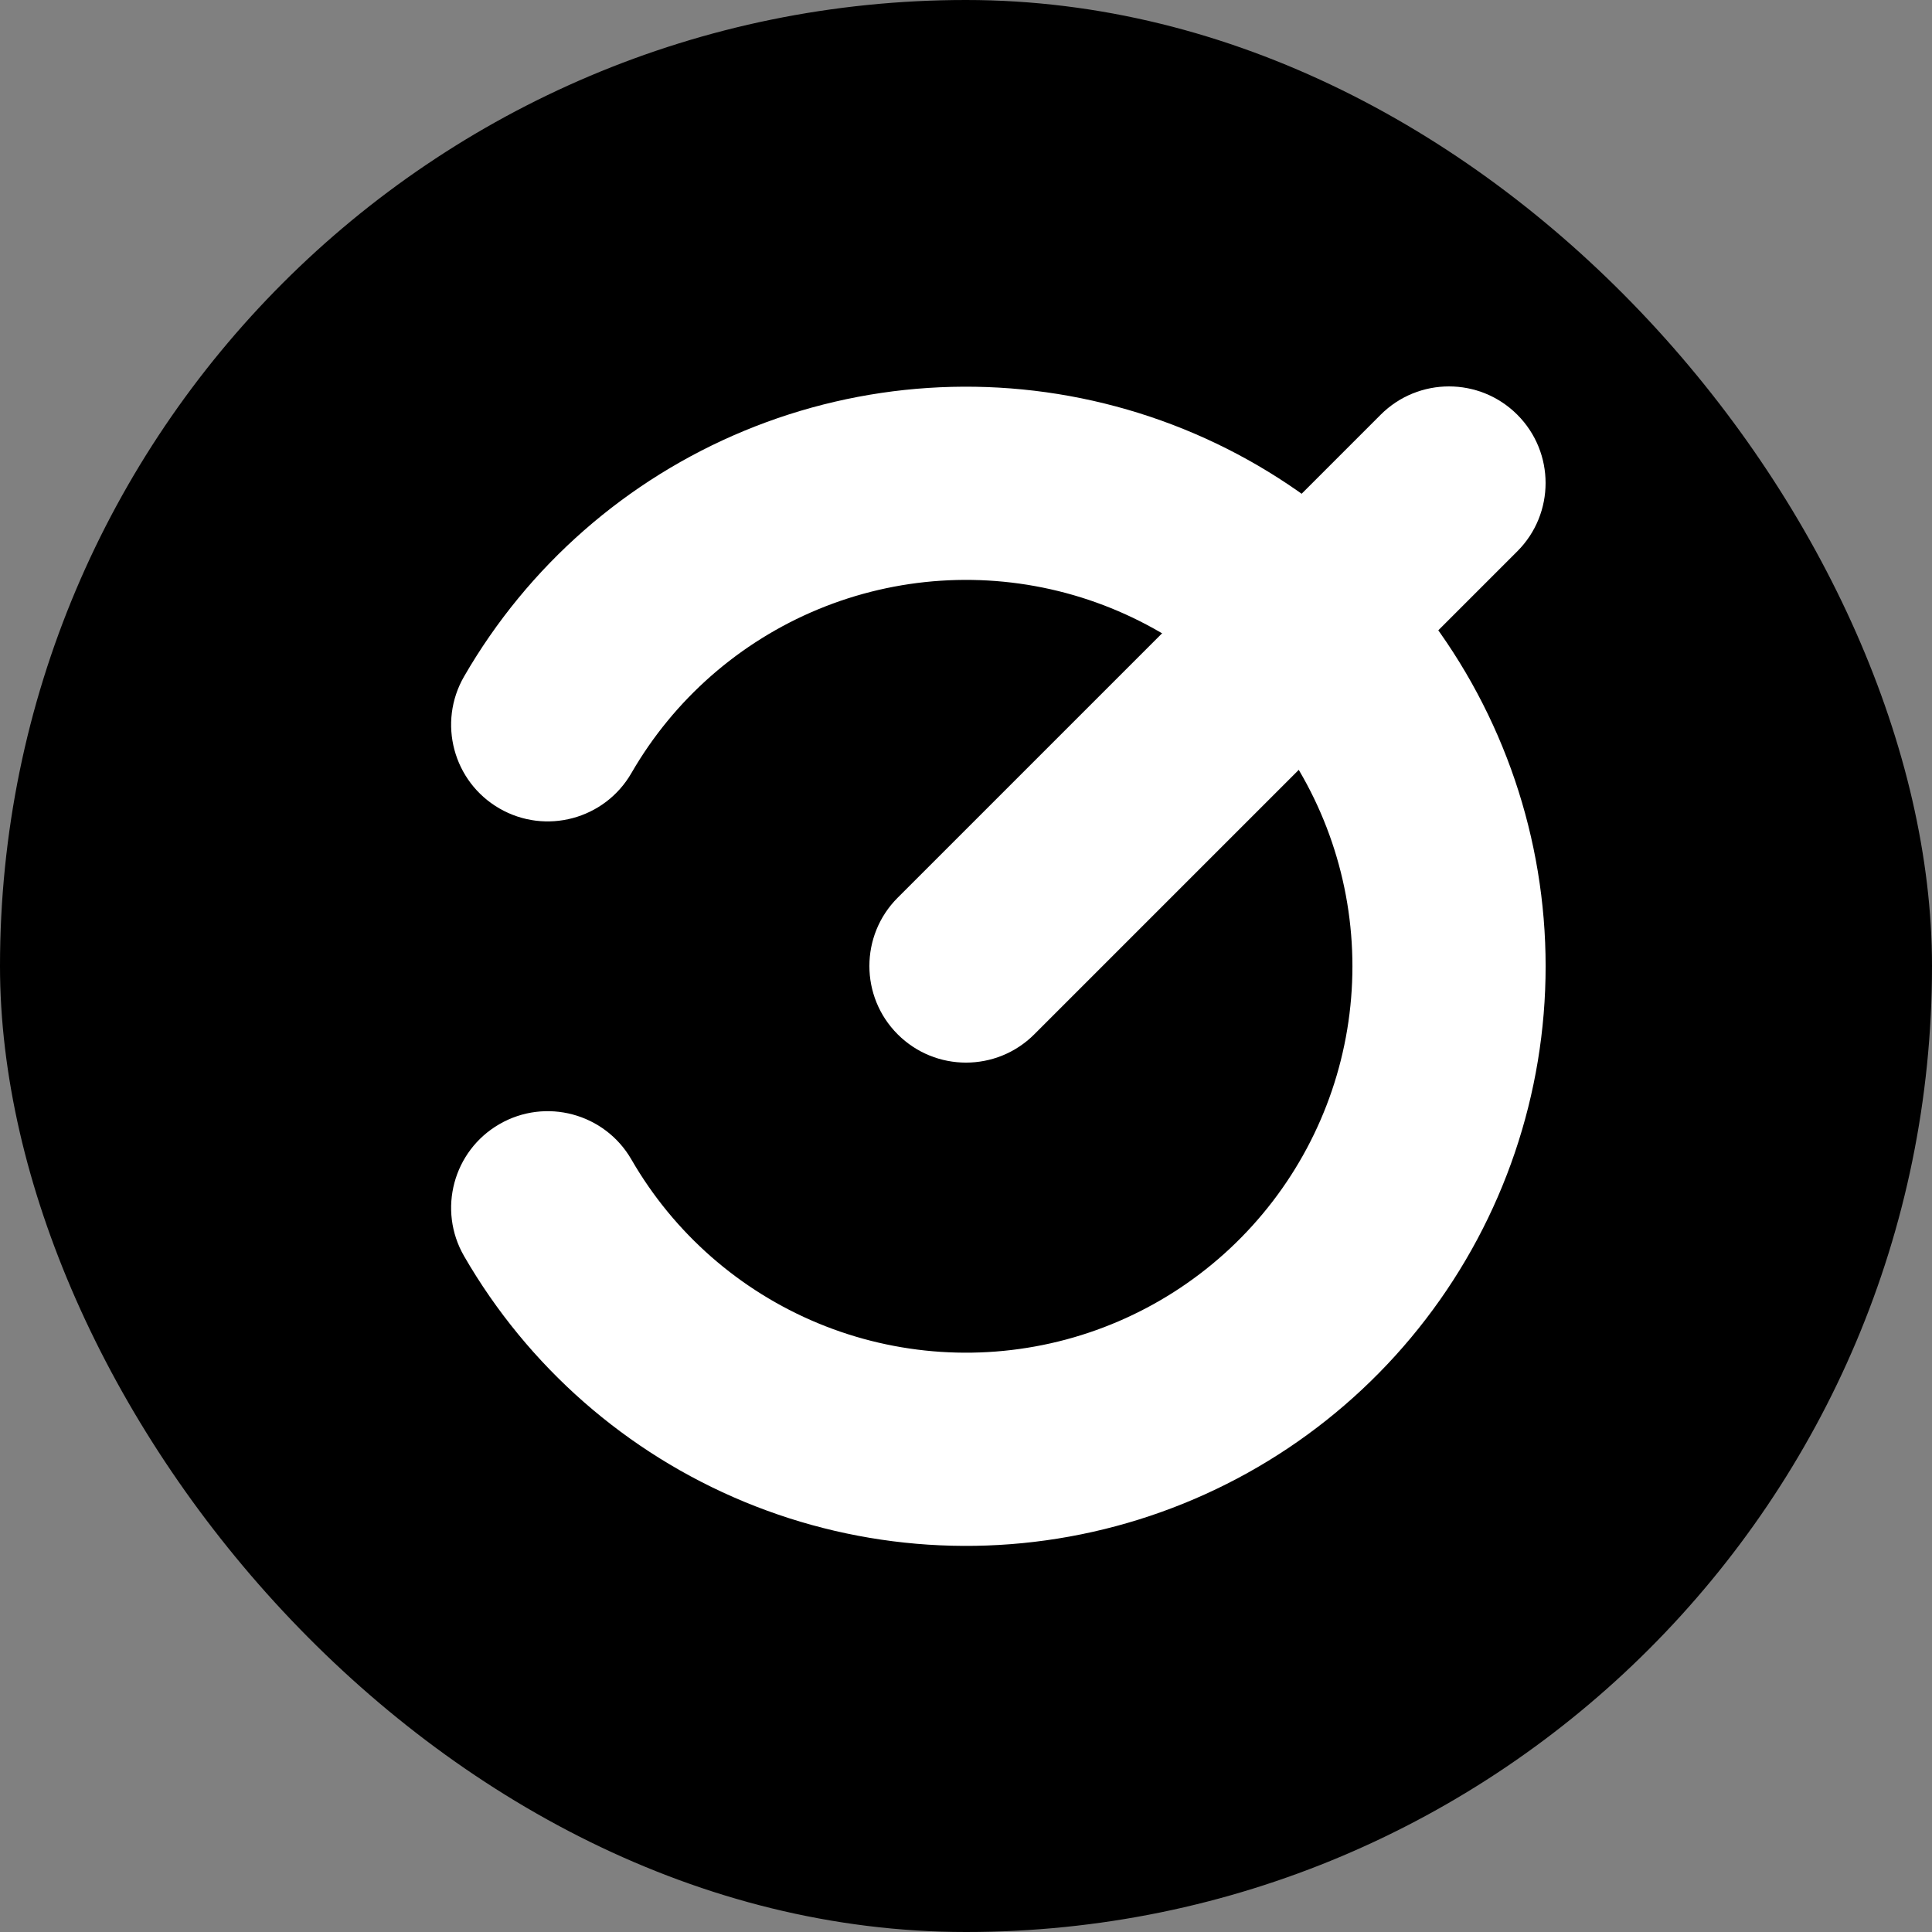
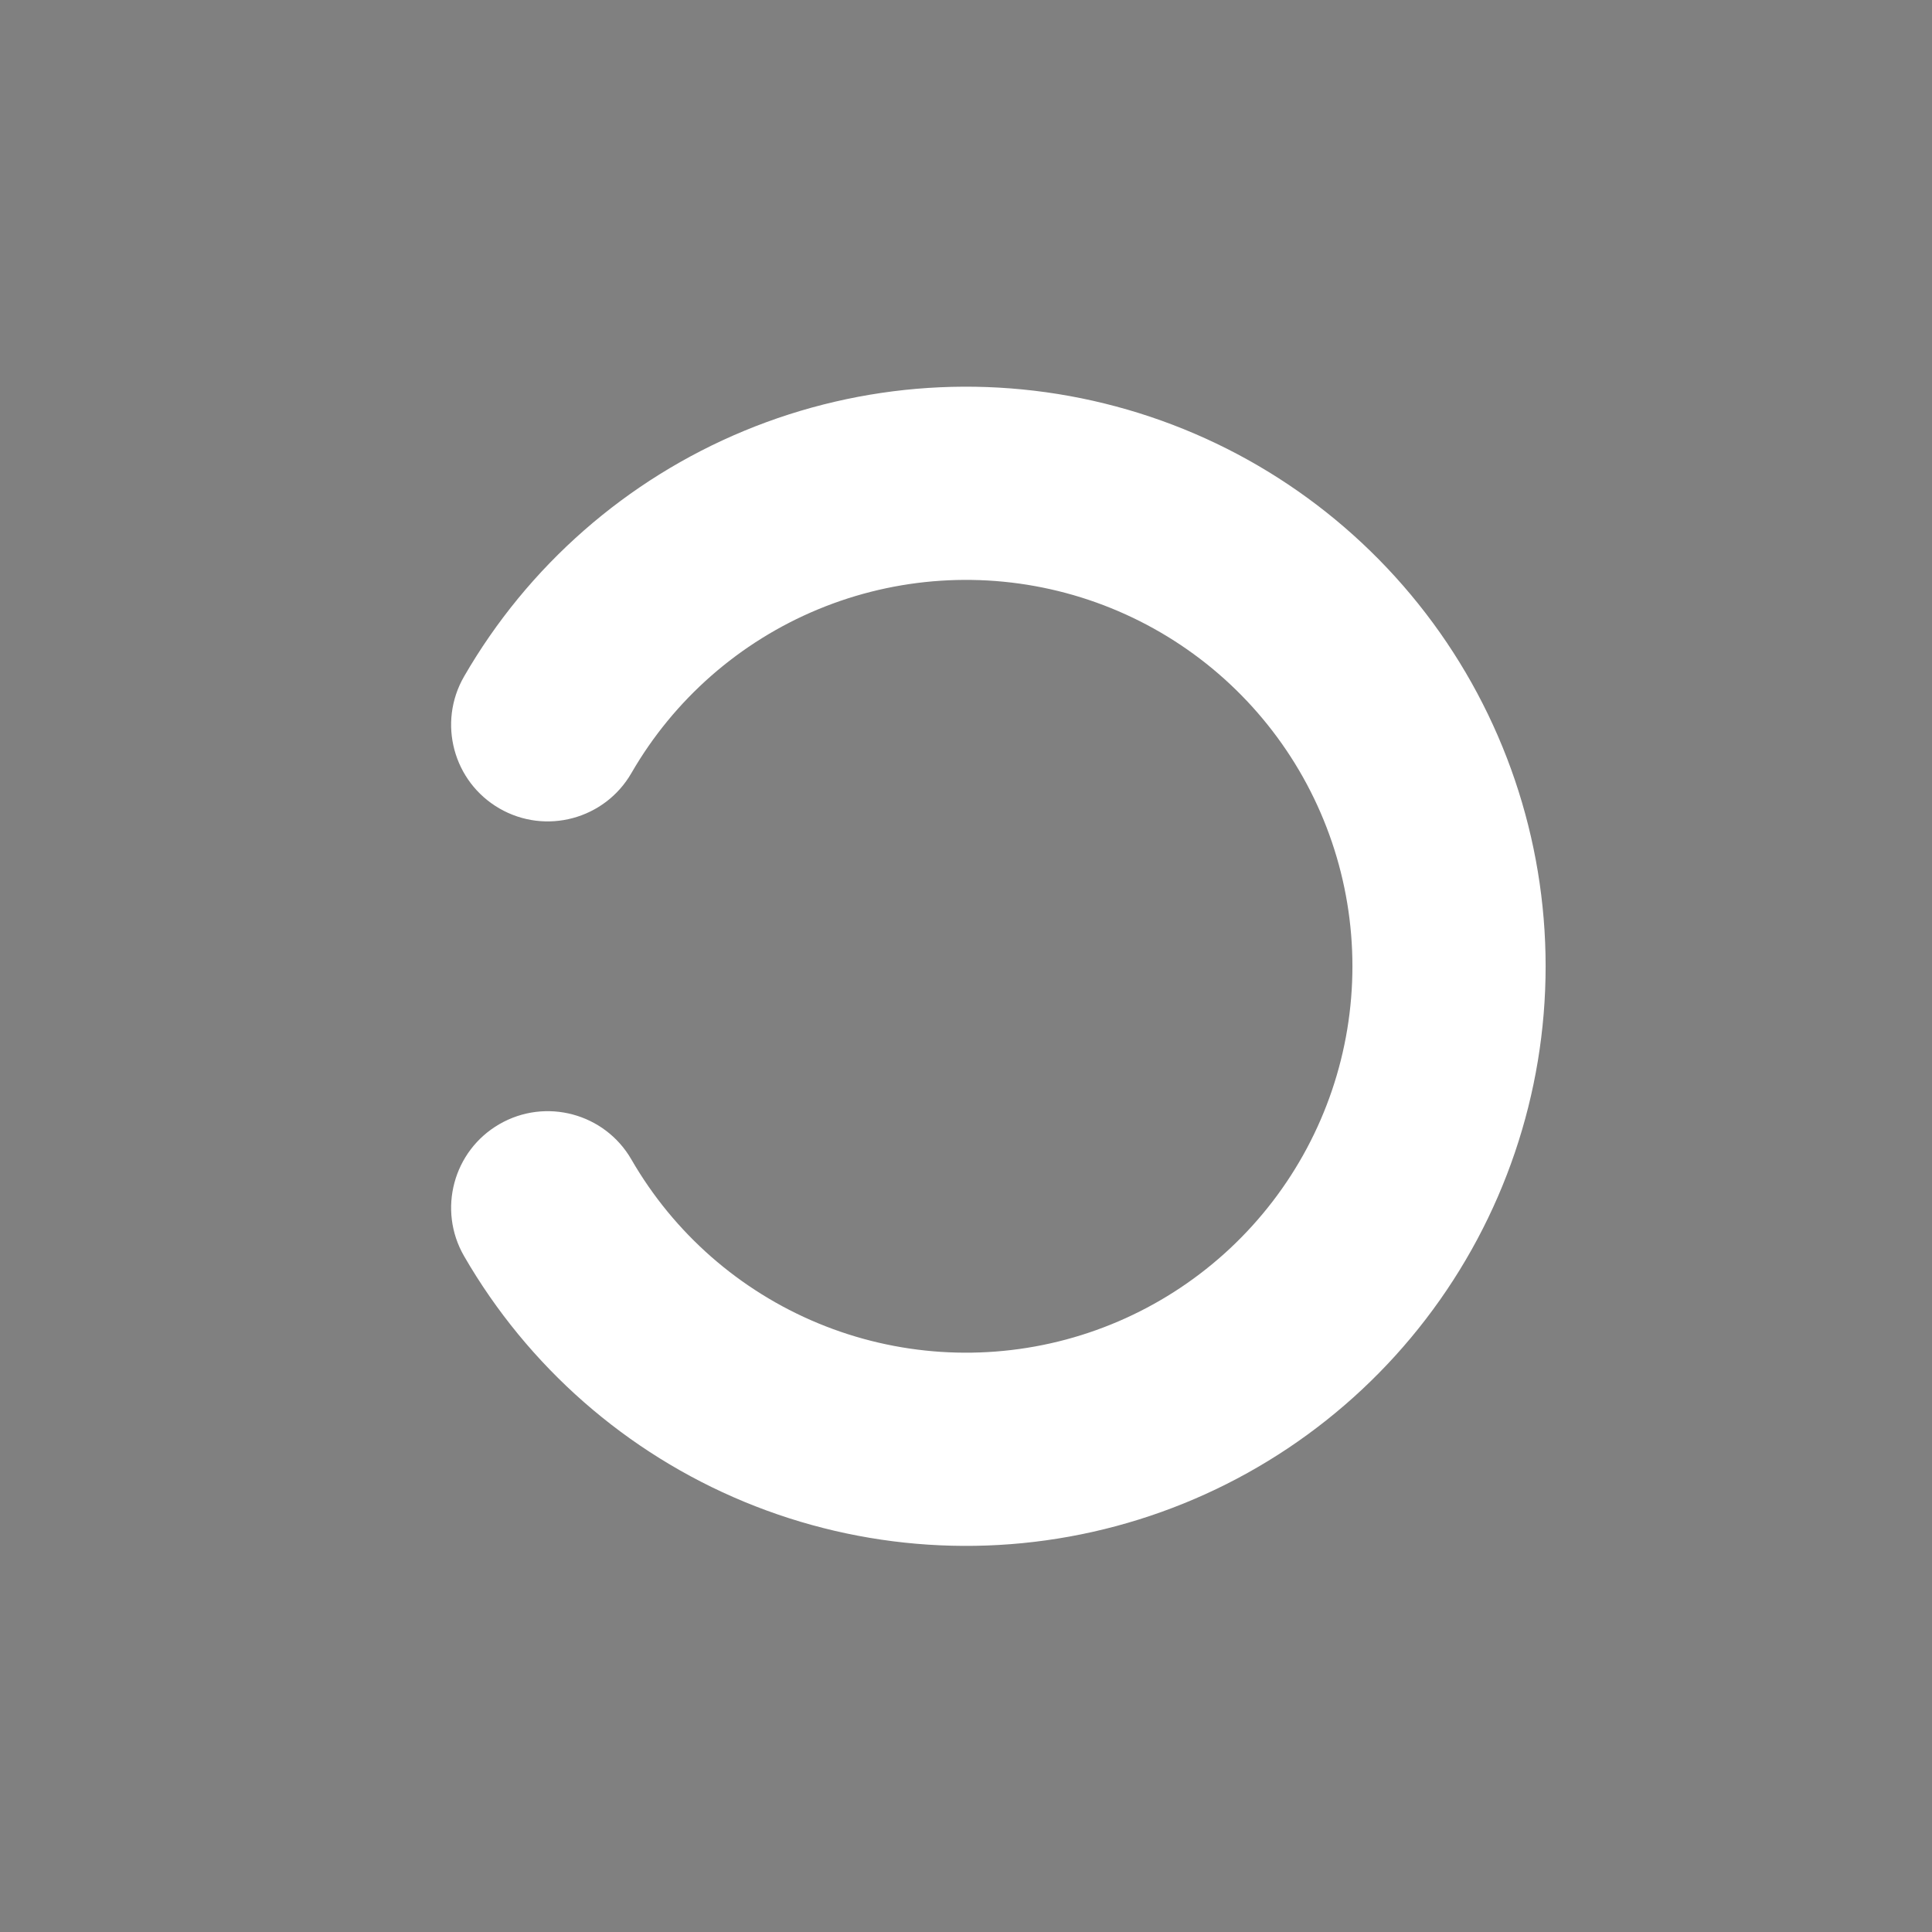
<svg xmlns="http://www.w3.org/2000/svg" width="80" height="80" viewBox="0 0 80 80" fill="none">
  <rect x="0" y="0" width="80" height="80" fill="#808080" stroke="none" />
-   <rect width="80" height="80" rx="40" fill="black" />
  <path fill-rule="evenodd" clip-rule="evenodd" d="M44.142 24.557C40.74 23.646 37.132 23.882 33.878 25.23C30.624 26.578 27.905 28.962 26.145 32.012C25.04 33.925 22.593 34.581 20.68 33.476C18.767 32.371 18.112 29.925 19.216 28.012C21.858 23.437 25.935 19.861 30.817 17.839C35.697 15.817 41.109 15.462 46.212 16.83C51.316 18.197 55.825 21.21 59.041 25.402C62.258 29.593 64.001 34.729 64.001 40.012C64.001 45.295 62.258 50.431 59.041 54.622C55.825 58.814 51.316 61.827 46.212 63.194C41.109 64.562 35.697 64.207 30.817 62.185C25.935 60.163 21.858 56.587 19.216 52.012C18.112 50.099 18.767 47.652 20.68 46.548C22.593 45.443 25.04 46.099 26.145 48.012C27.905 51.062 30.624 53.446 33.878 54.794C37.132 56.142 40.74 56.378 44.142 55.467C47.544 54.555 50.55 52.547 52.694 49.752C54.839 46.958 56.001 43.534 56.001 40.012C56.001 36.49 54.839 33.066 52.694 30.272C50.55 27.477 47.544 25.469 44.142 24.557Z" fill="white" />
-   <path fill-rule="evenodd" clip-rule="evenodd" d="M62.828 17.172C64.39 18.734 64.39 21.267 62.828 22.829L42.828 42.829C41.266 44.391 38.733 44.391 37.171 42.829C35.609 41.267 35.609 38.734 37.171 37.172L57.171 17.172C58.733 15.61 61.266 15.61 62.828 17.172Z" fill="white" />
</svg>